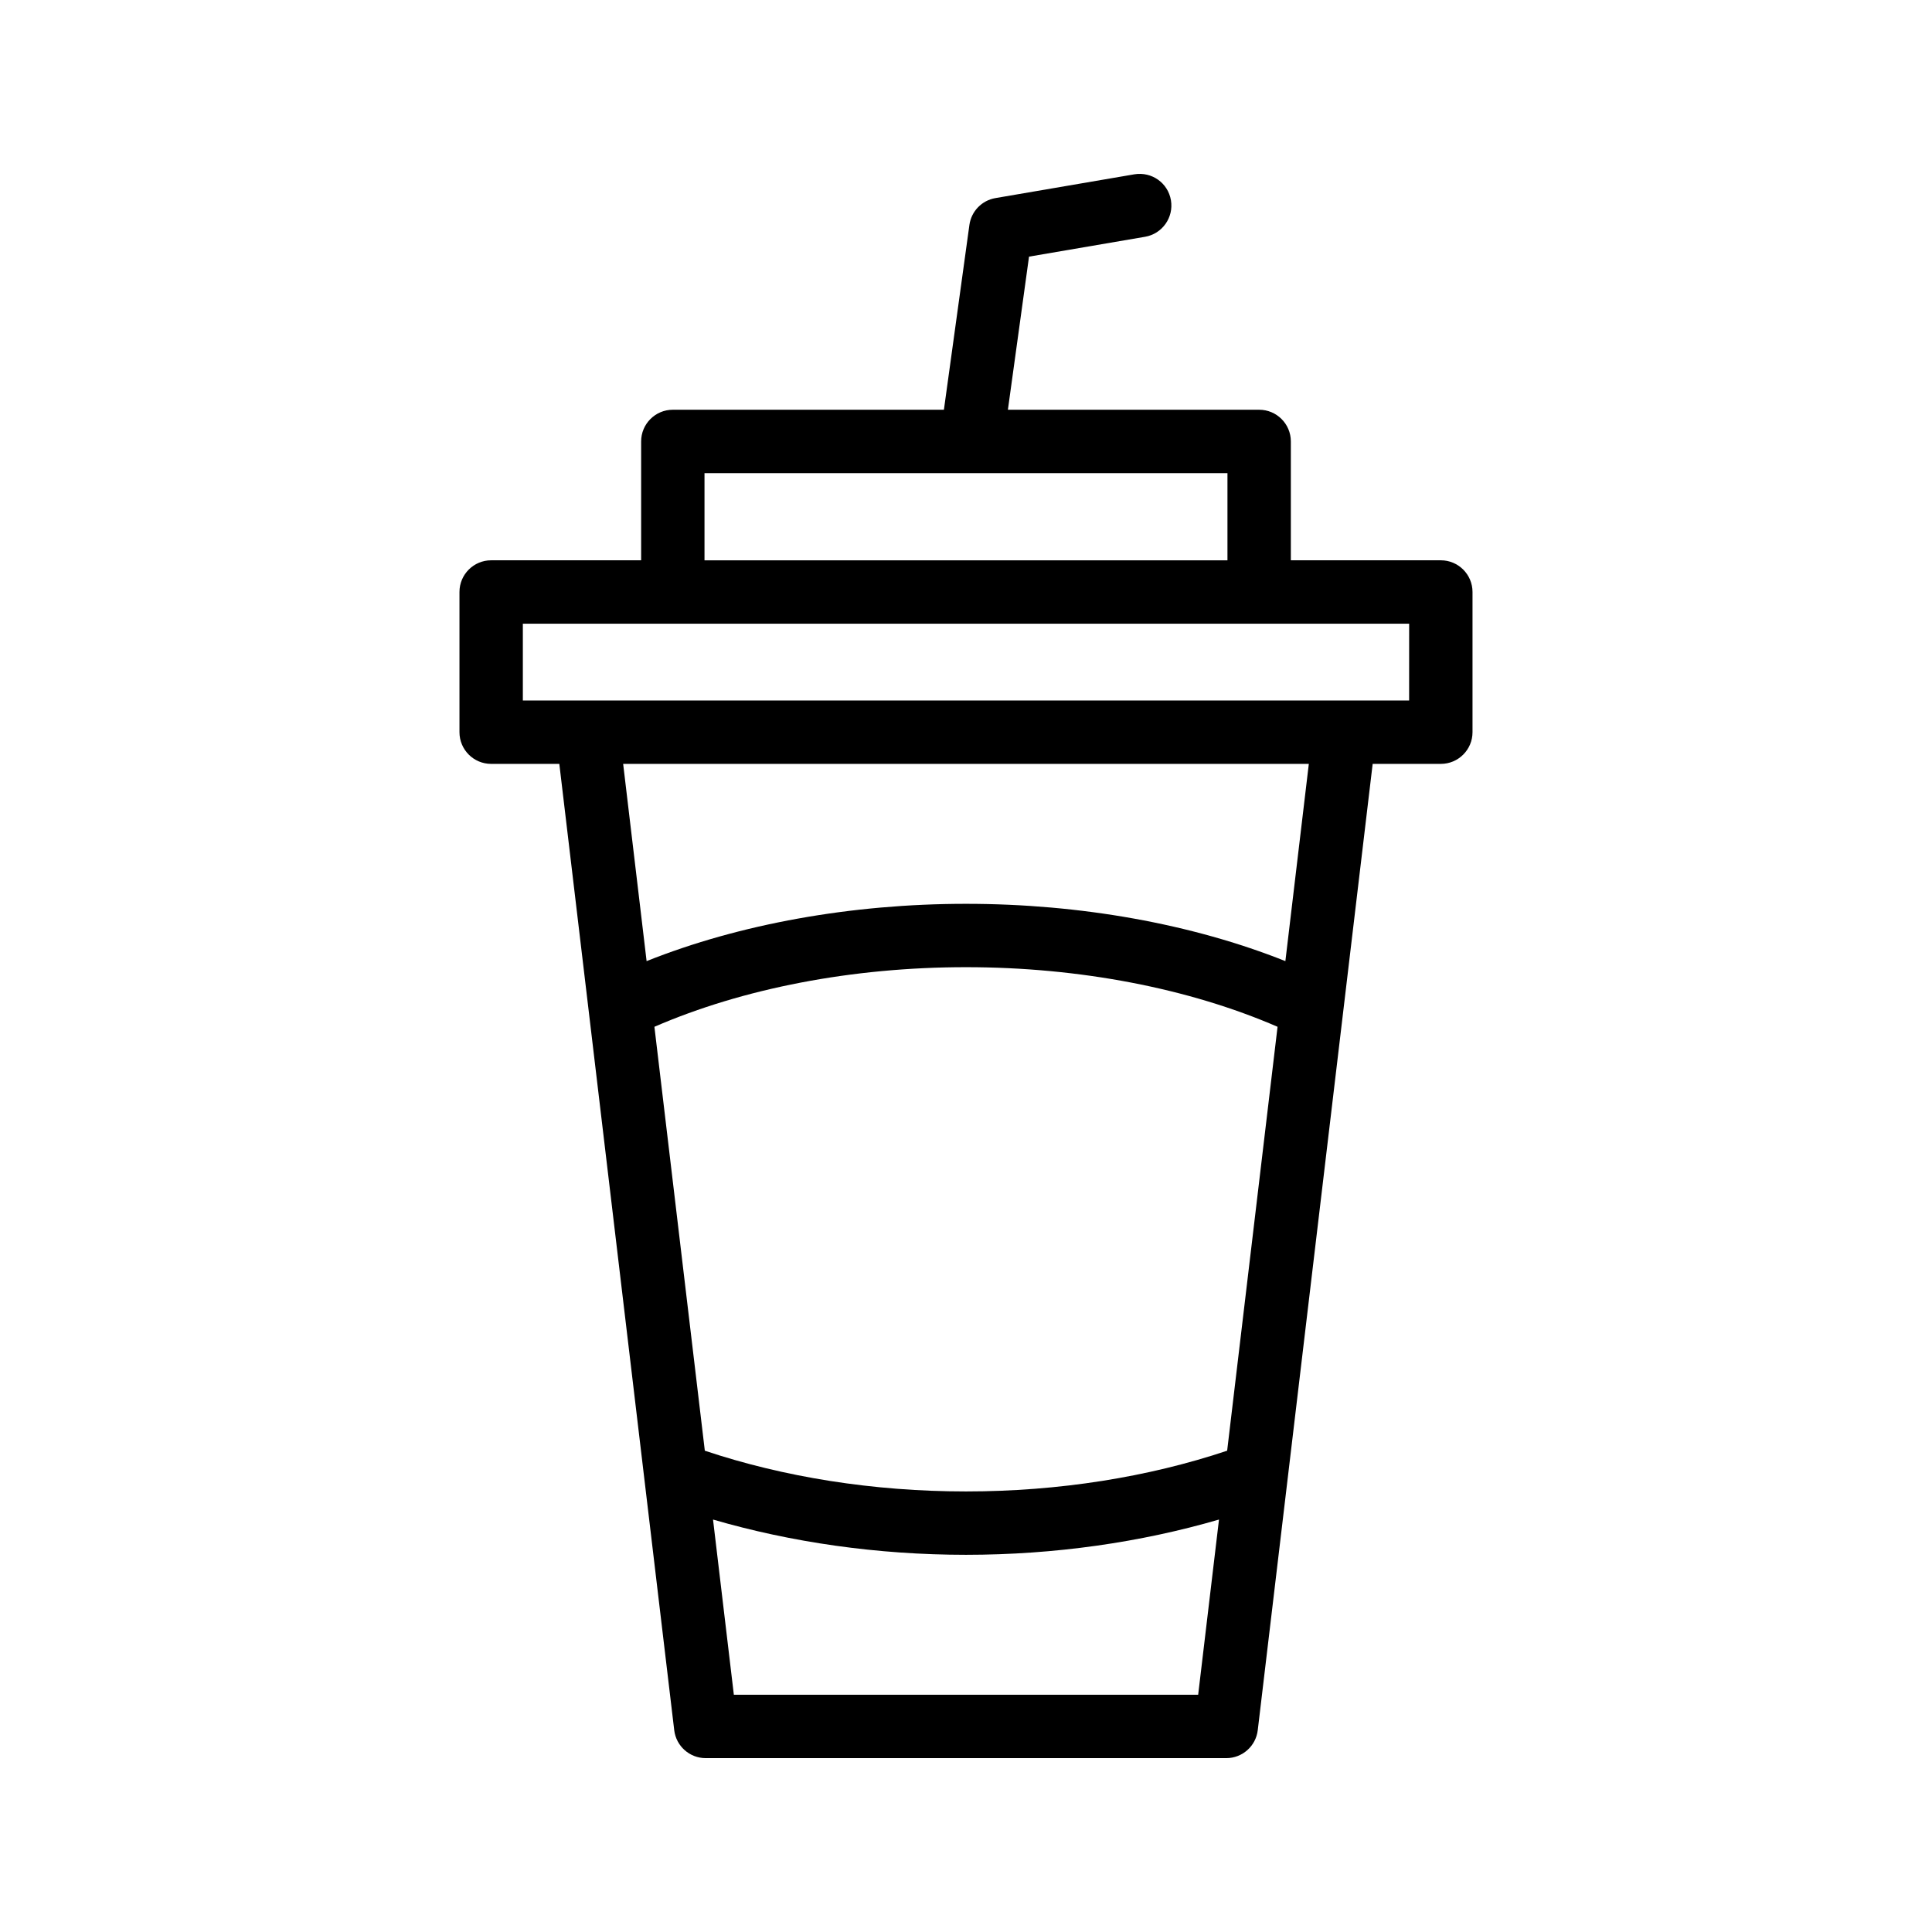
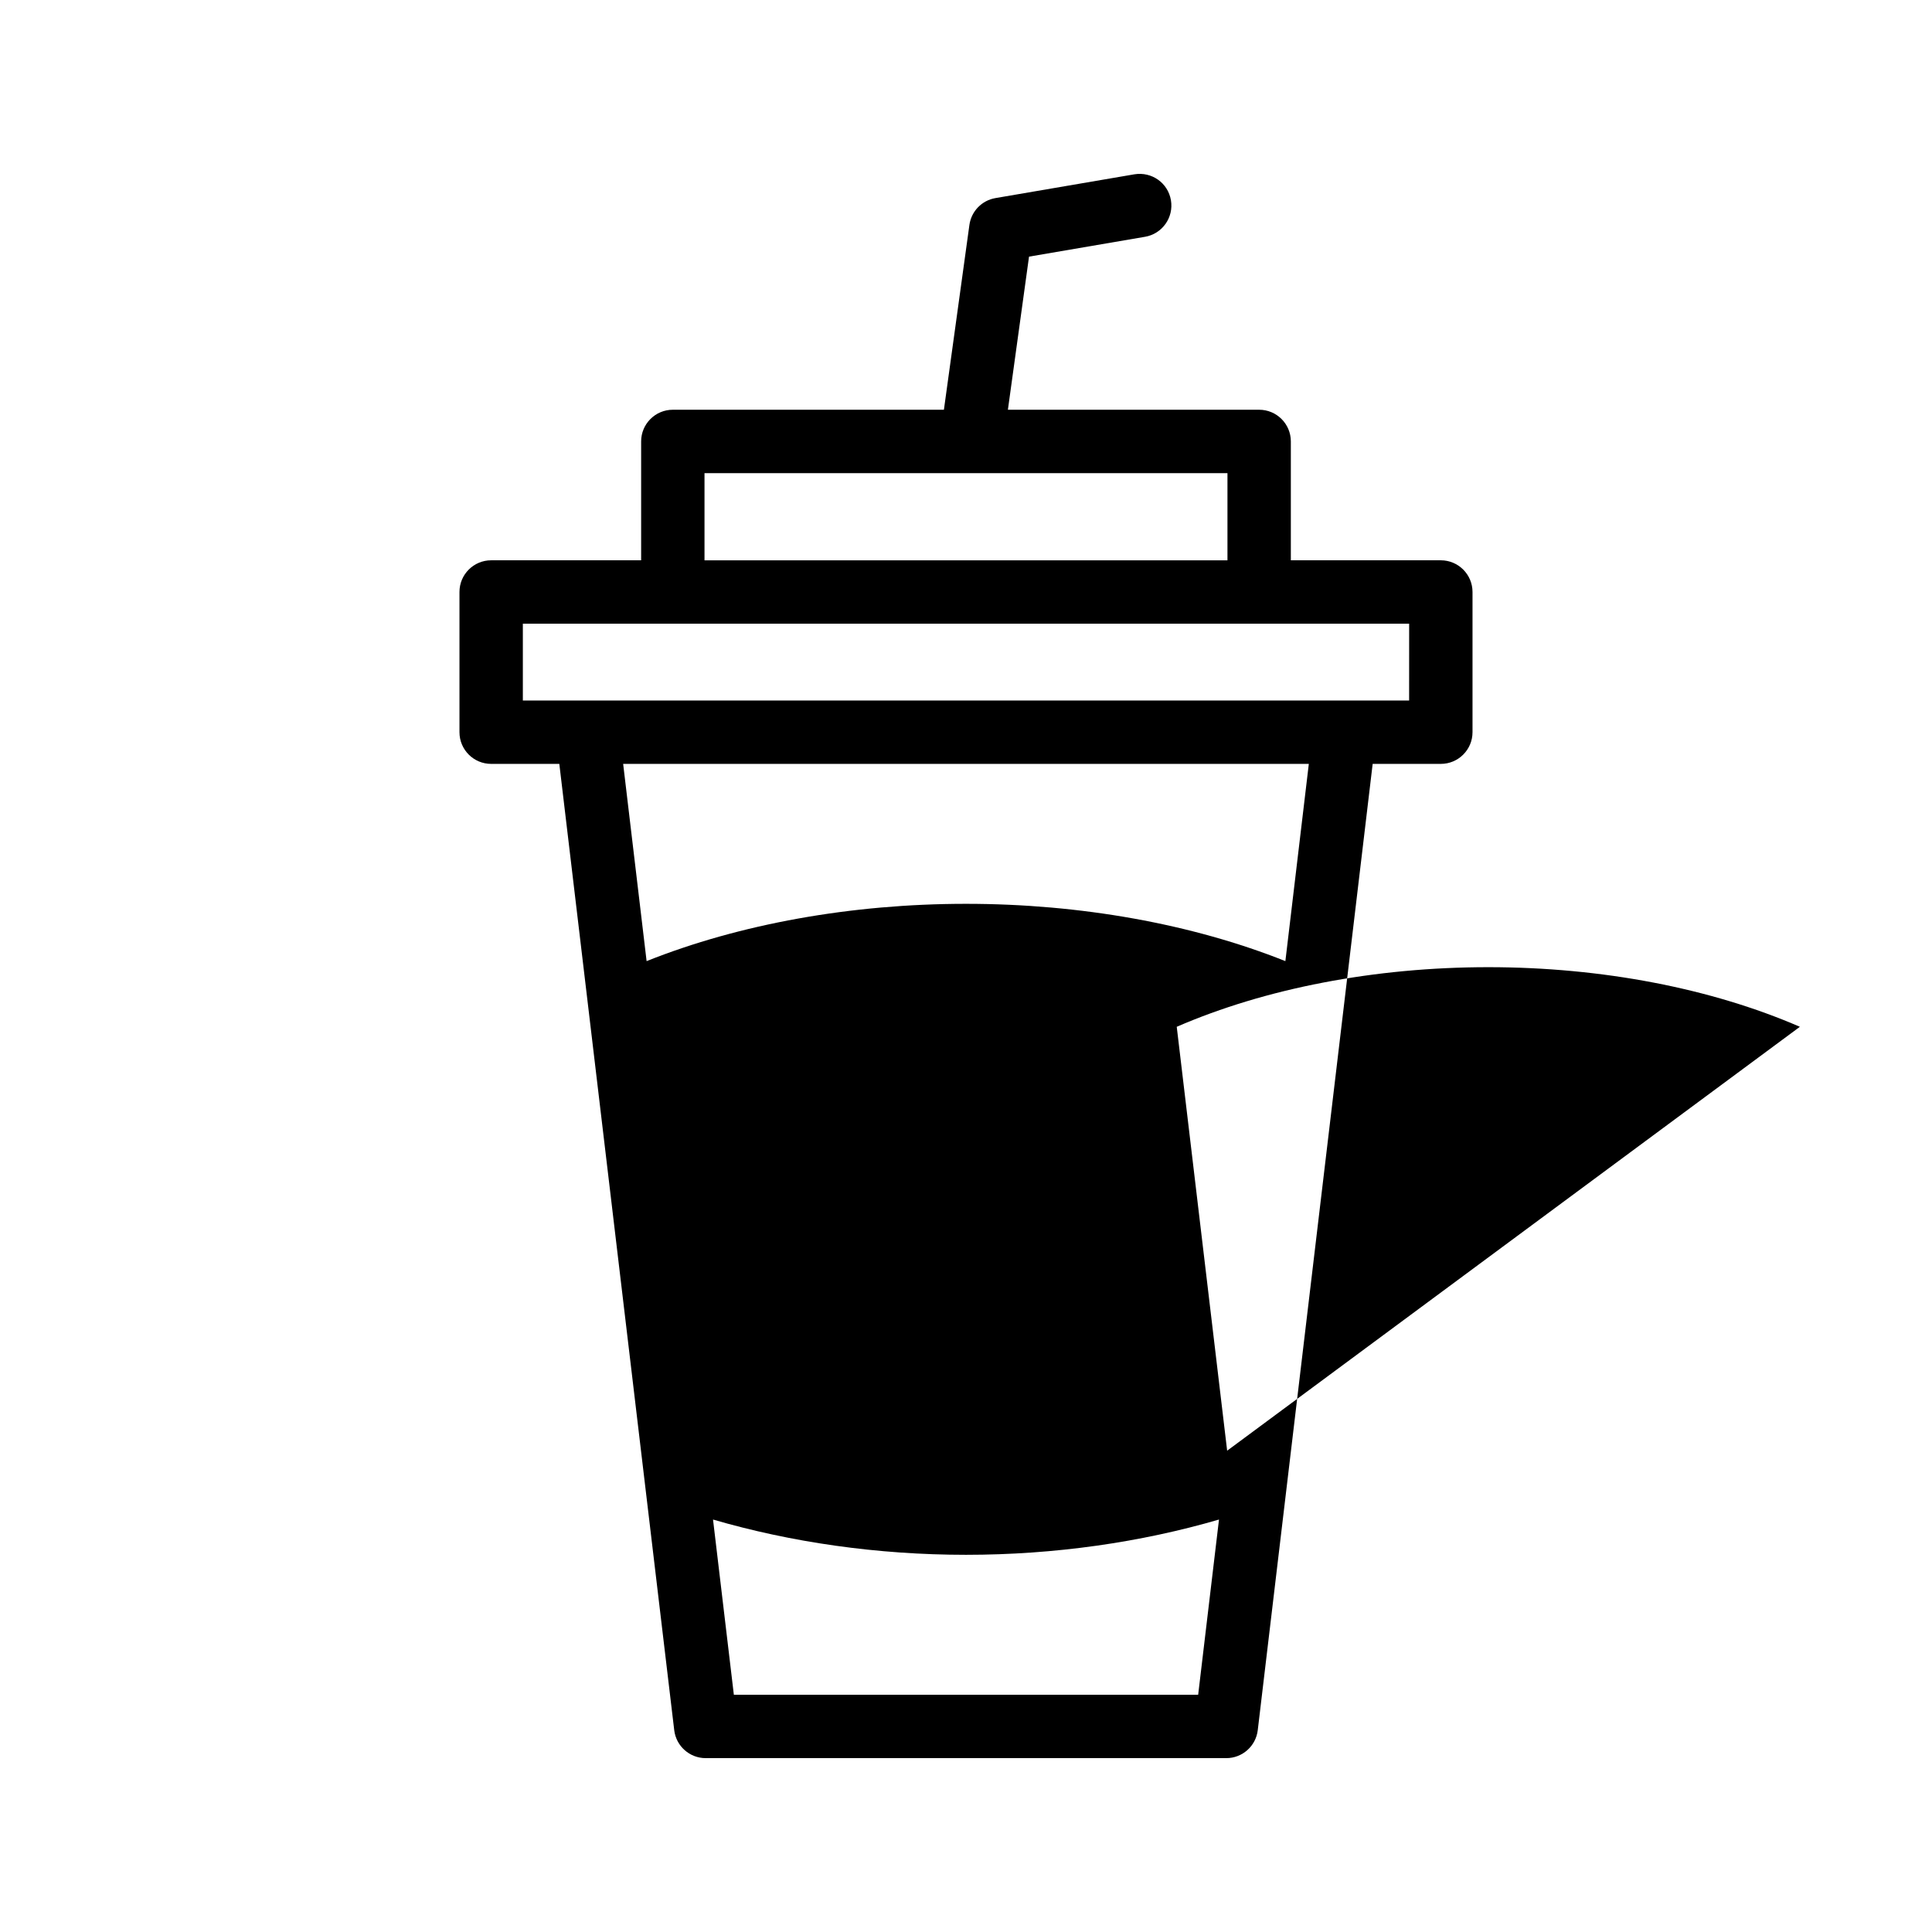
<svg xmlns="http://www.w3.org/2000/svg" fill="#000000" width="800px" height="800px" version="1.1" viewBox="144 144 512 512">
-   <path d="m447.45 206.75c4.566-0.781 7.637-5.125 6.859-9.695-0.785-4.566-5.059-7.621-9.699-6.859l-36.812 6.301c-3.609 0.617-6.398 3.504-6.898 7.129l-6.754 48.961h-71.84c-4.637 0-8.398 3.758-8.398 8.398v31.5h-39.746c-4.637 0-8.398 3.758-8.398 8.398v37.156c0 4.637 3.758 8.398 8.398 8.398h18.062l30.453 256.08c0.504 4.223 4.082 7.406 8.34 7.406h137.96c4.254 0 7.836-3.18 8.34-7.406l30.453-256.08h18.062c4.637 0 8.398-3.758 8.398-8.398v-37.156c0-4.637-3.758-8.398-8.398-8.398h-39.746v-31.5c0-4.637-3.758-8.398-8.398-8.398h-66.586l5.598-40.574zm21.758 321.7c-20.848 6.977-44.574 10.797-69.211 10.797-24.633 0-48.359-3.82-69.211-10.797l-13.359-112.34c23.453-10.172 52.457-15.797 82.57-15.797 30.109 0 59.113 5.621 82.57 15.797zm-130.73 64.676-5.519-46.43c20.68 6.023 43.5 9.344 67.043 9.344s46.367-3.32 67.043-9.344l-5.519 46.43zm146.16-194.42c-24.66-9.832-54.242-15.184-84.641-15.184-30.406 0-59.984 5.352-84.641 15.184l-6.215-52.27h181.71zm32.793-69.062h-234.87v-20.359h234.88zm-48.141-37.152h-138.59v-23.105h138.59z" />
+   <path d="m447.45 206.75c4.566-0.781 7.637-5.125 6.859-9.695-0.785-4.566-5.059-7.621-9.699-6.859l-36.812 6.301c-3.609 0.617-6.398 3.504-6.898 7.129l-6.754 48.961h-71.84c-4.637 0-8.398 3.758-8.398 8.398v31.5h-39.746c-4.637 0-8.398 3.758-8.398 8.398v37.156c0 4.637 3.758 8.398 8.398 8.398h18.062l30.453 256.08c0.504 4.223 4.082 7.406 8.34 7.406h137.96c4.254 0 7.836-3.18 8.34-7.406l30.453-256.08h18.062c4.637 0 8.398-3.758 8.398-8.398v-37.156c0-4.637-3.758-8.398-8.398-8.398h-39.746v-31.5c0-4.637-3.758-8.398-8.398-8.398h-66.586l5.598-40.574zm21.758 321.7l-13.359-112.34c23.453-10.172 52.457-15.797 82.57-15.797 30.109 0 59.113 5.621 82.57 15.797zm-130.73 64.676-5.519-46.43c20.68 6.023 43.5 9.344 67.043 9.344s46.367-3.32 67.043-9.344l-5.519 46.43zm146.16-194.42c-24.66-9.832-54.242-15.184-84.641-15.184-30.406 0-59.984 5.352-84.641 15.184l-6.215-52.27h181.71zm32.793-69.062h-234.87v-20.359h234.88zm-48.141-37.152h-138.59v-23.105h138.59z" />
</svg>